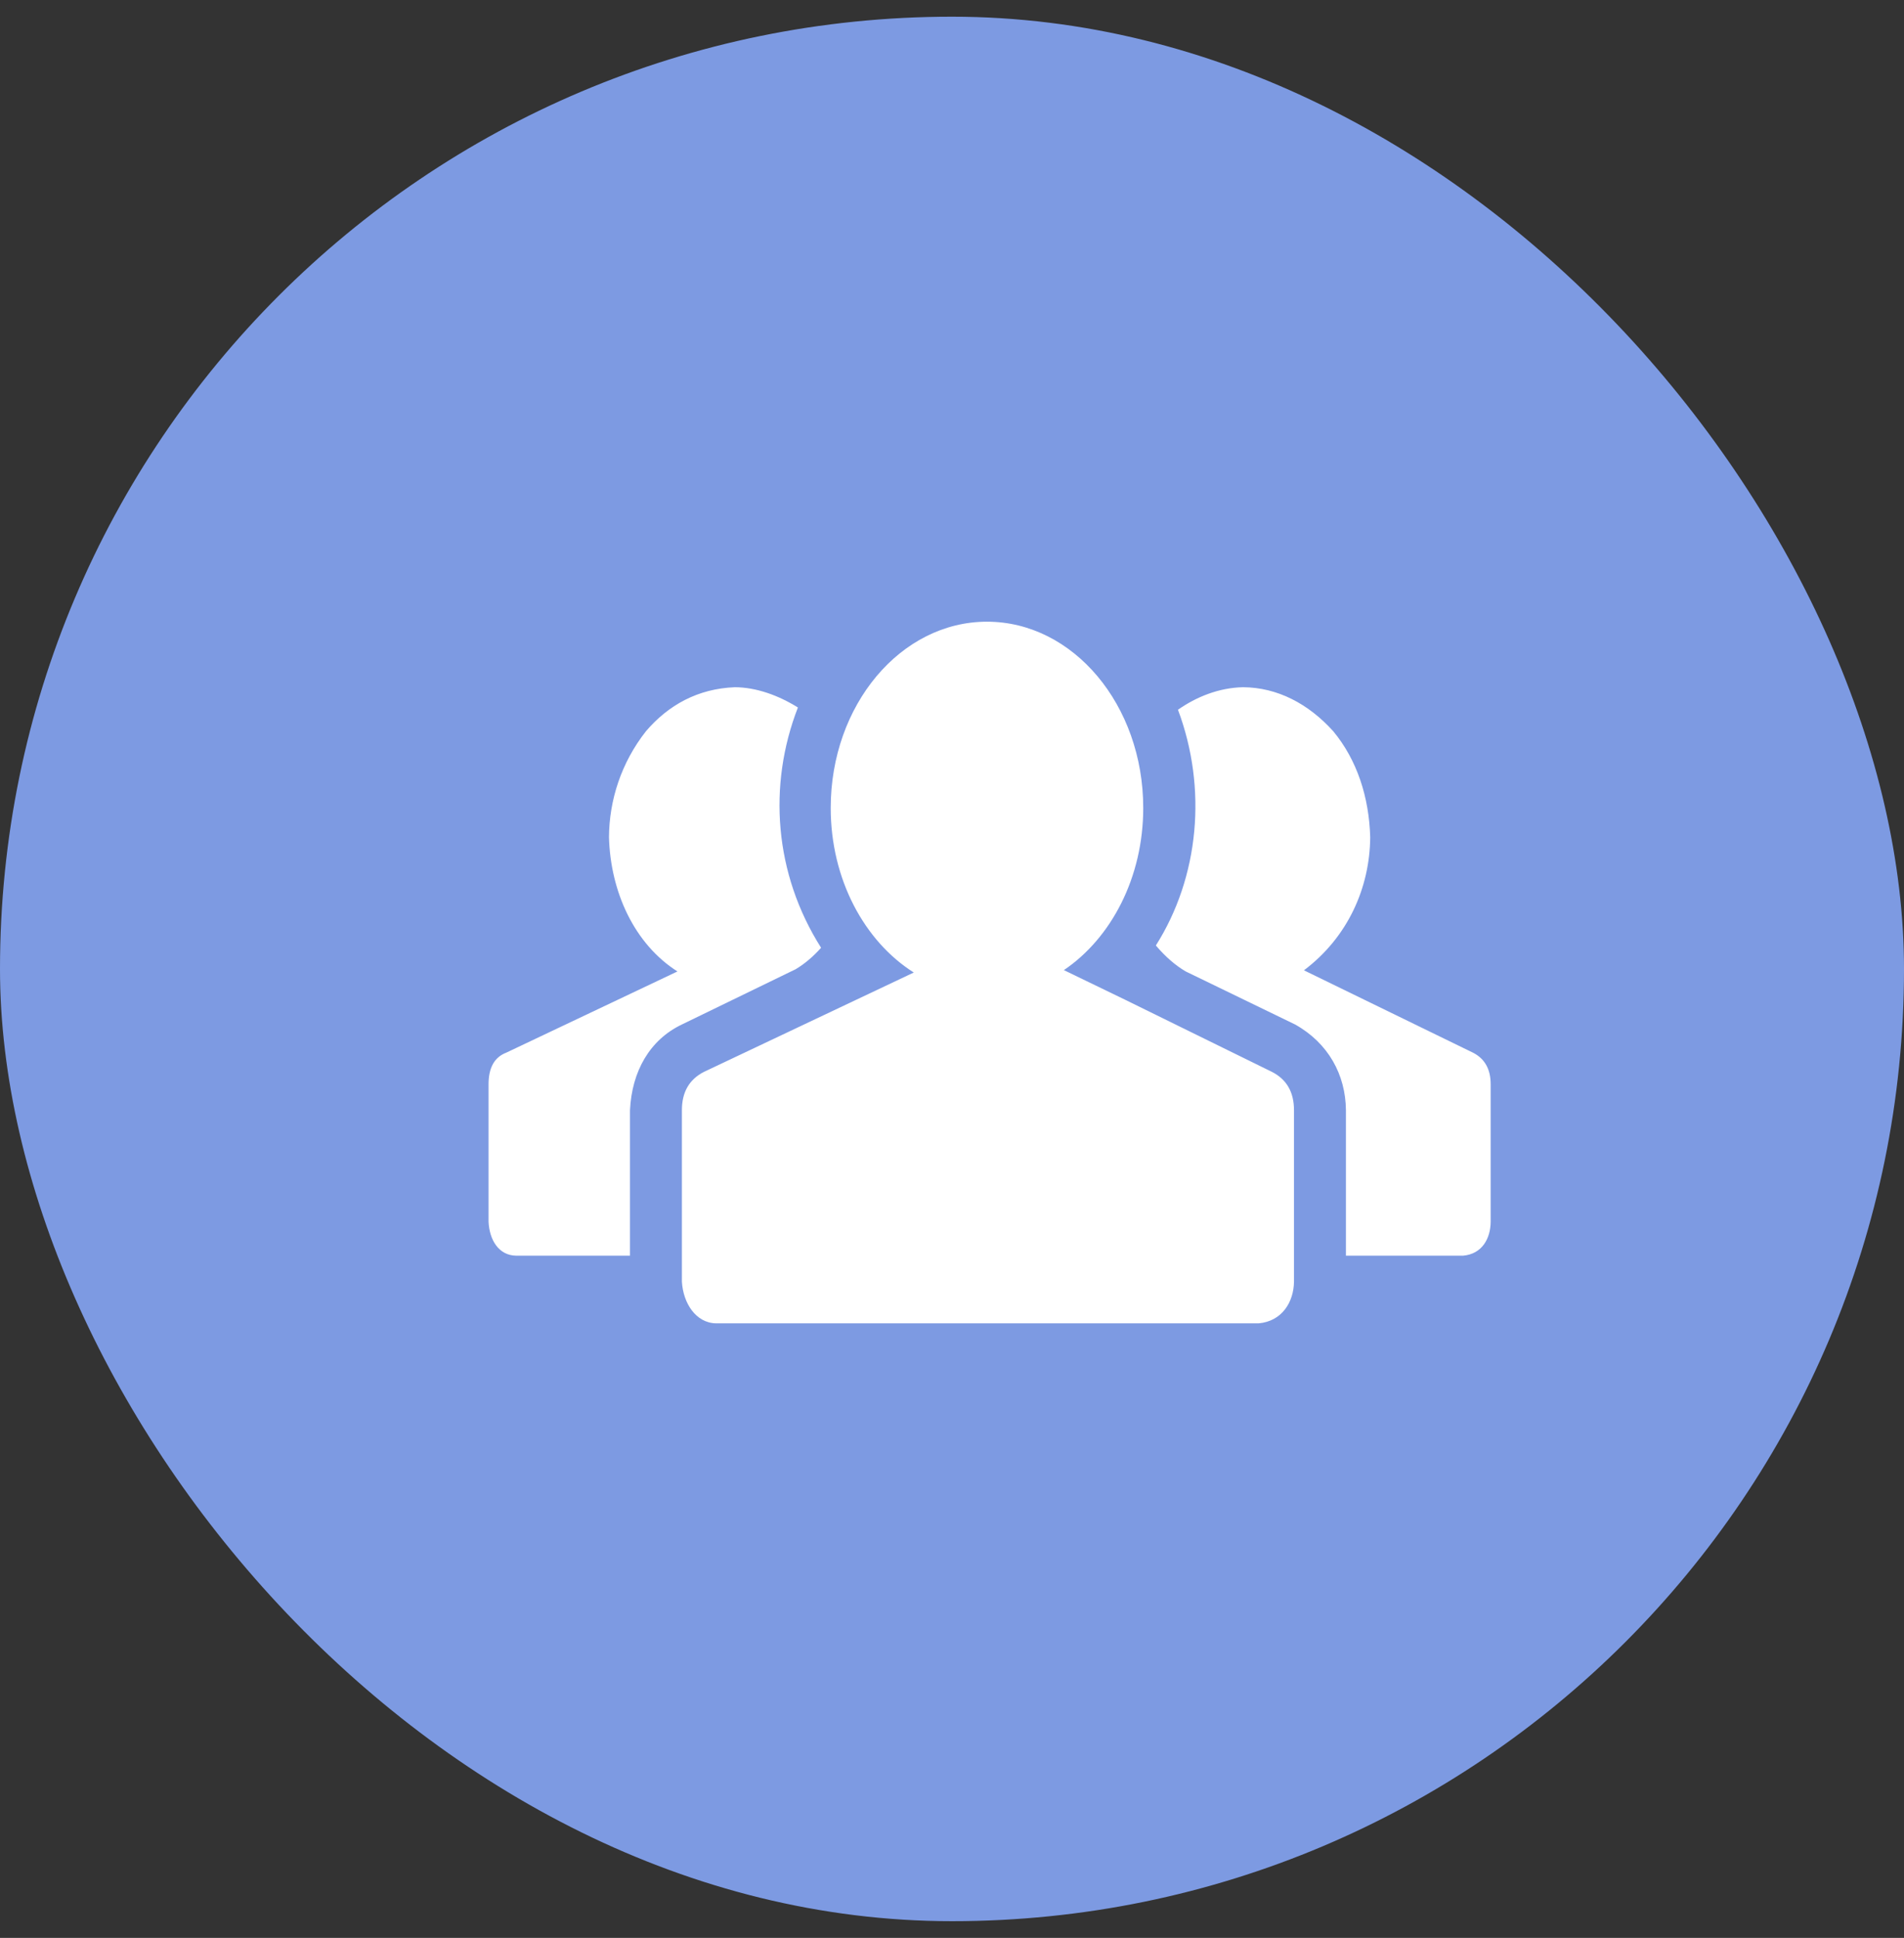
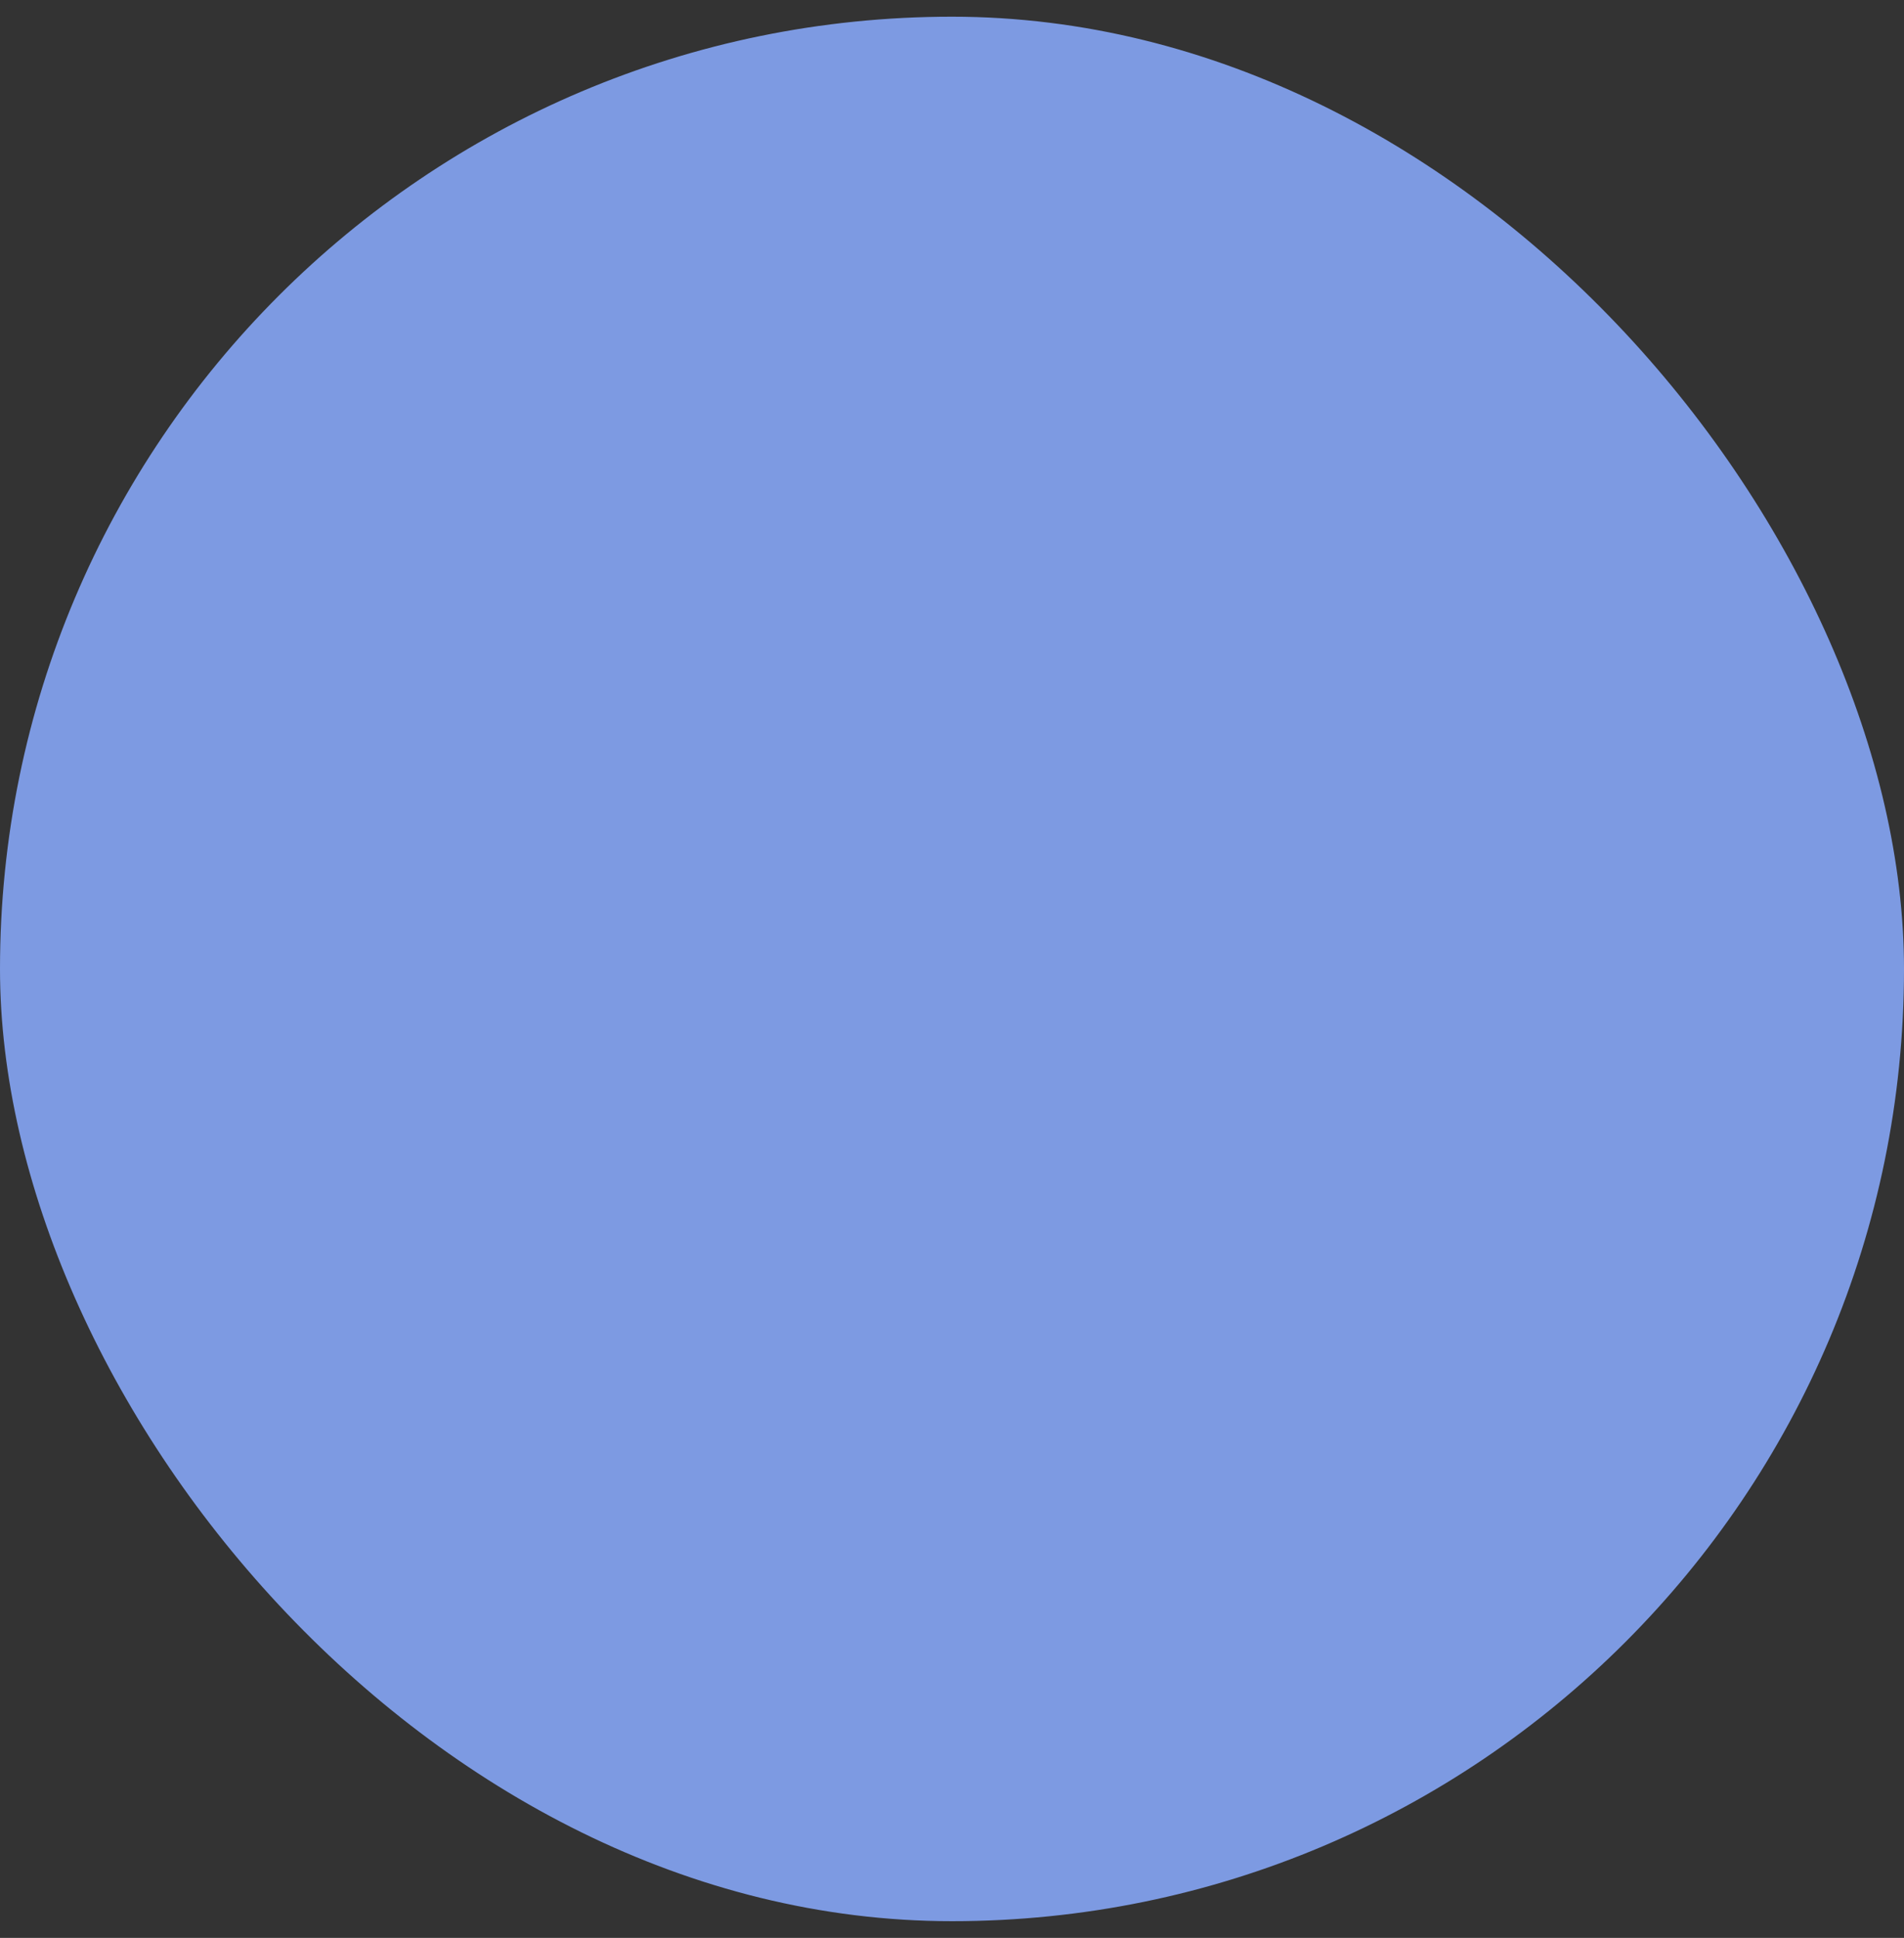
<svg xmlns="http://www.w3.org/2000/svg" width="57" height="58" viewBox="0 0 57 58" fill="none">
  <rect x="0" y="0" width="57" height="58" fill="#333333" stroke="none" />
  <rect y="0.5" width="57" height="57" rx="28.5" fill="#7D9AE2" />
-   <path d="M29.547 18.607C26.964 18.607 24.869 21.103 24.869 24.182C24.869 26.317 25.877 28.171 27.356 29.107L25.64 29.919L21.076 32.08C20.634 32.305 20.414 32.686 20.414 33.227V38.358C20.451 38.999 20.828 39.597 21.439 39.607H37.68C38.378 39.545 38.731 38.972 38.738 38.358V33.227C38.738 32.686 38.518 32.305 38.077 32.08L33.677 29.919L31.849 29.035C33.267 28.077 34.225 26.263 34.225 24.182C34.225 21.103 32.131 18.607 29.547 18.607ZM22.002 20.568C20.89 20.611 20.009 21.102 19.339 21.884C18.599 22.826 18.238 23.945 18.231 25.057C18.276 26.702 18.997 28.26 20.281 29.075L15.155 31.506C14.802 31.641 14.626 31.956 14.626 32.451V36.569C14.653 37.115 14.931 37.574 15.452 37.582H18.86V33.227C18.916 32.062 19.452 31.121 20.414 30.662L23.82 29.008C24.085 28.85 24.339 28.636 24.581 28.366C23.177 26.154 22.982 23.505 23.887 21.175C23.298 20.808 22.637 20.572 22.002 20.568ZM37.216 20.568C36.489 20.583 35.817 20.856 35.265 21.242C36.146 23.593 35.903 26.244 34.603 28.298C34.89 28.636 35.188 28.894 35.497 29.075L38.771 30.662C39.769 31.22 40.283 32.169 40.293 33.227V37.582H43.799C44.375 37.532 44.621 37.062 44.626 36.569V32.451C44.626 32.001 44.45 31.686 44.097 31.506L39.036 29.041C40.349 28.053 41.008 26.573 41.02 25.057C40.986 23.858 40.626 22.744 39.912 21.884C39.165 21.058 38.239 20.576 37.216 20.568Z" fill="white" />
</svg>